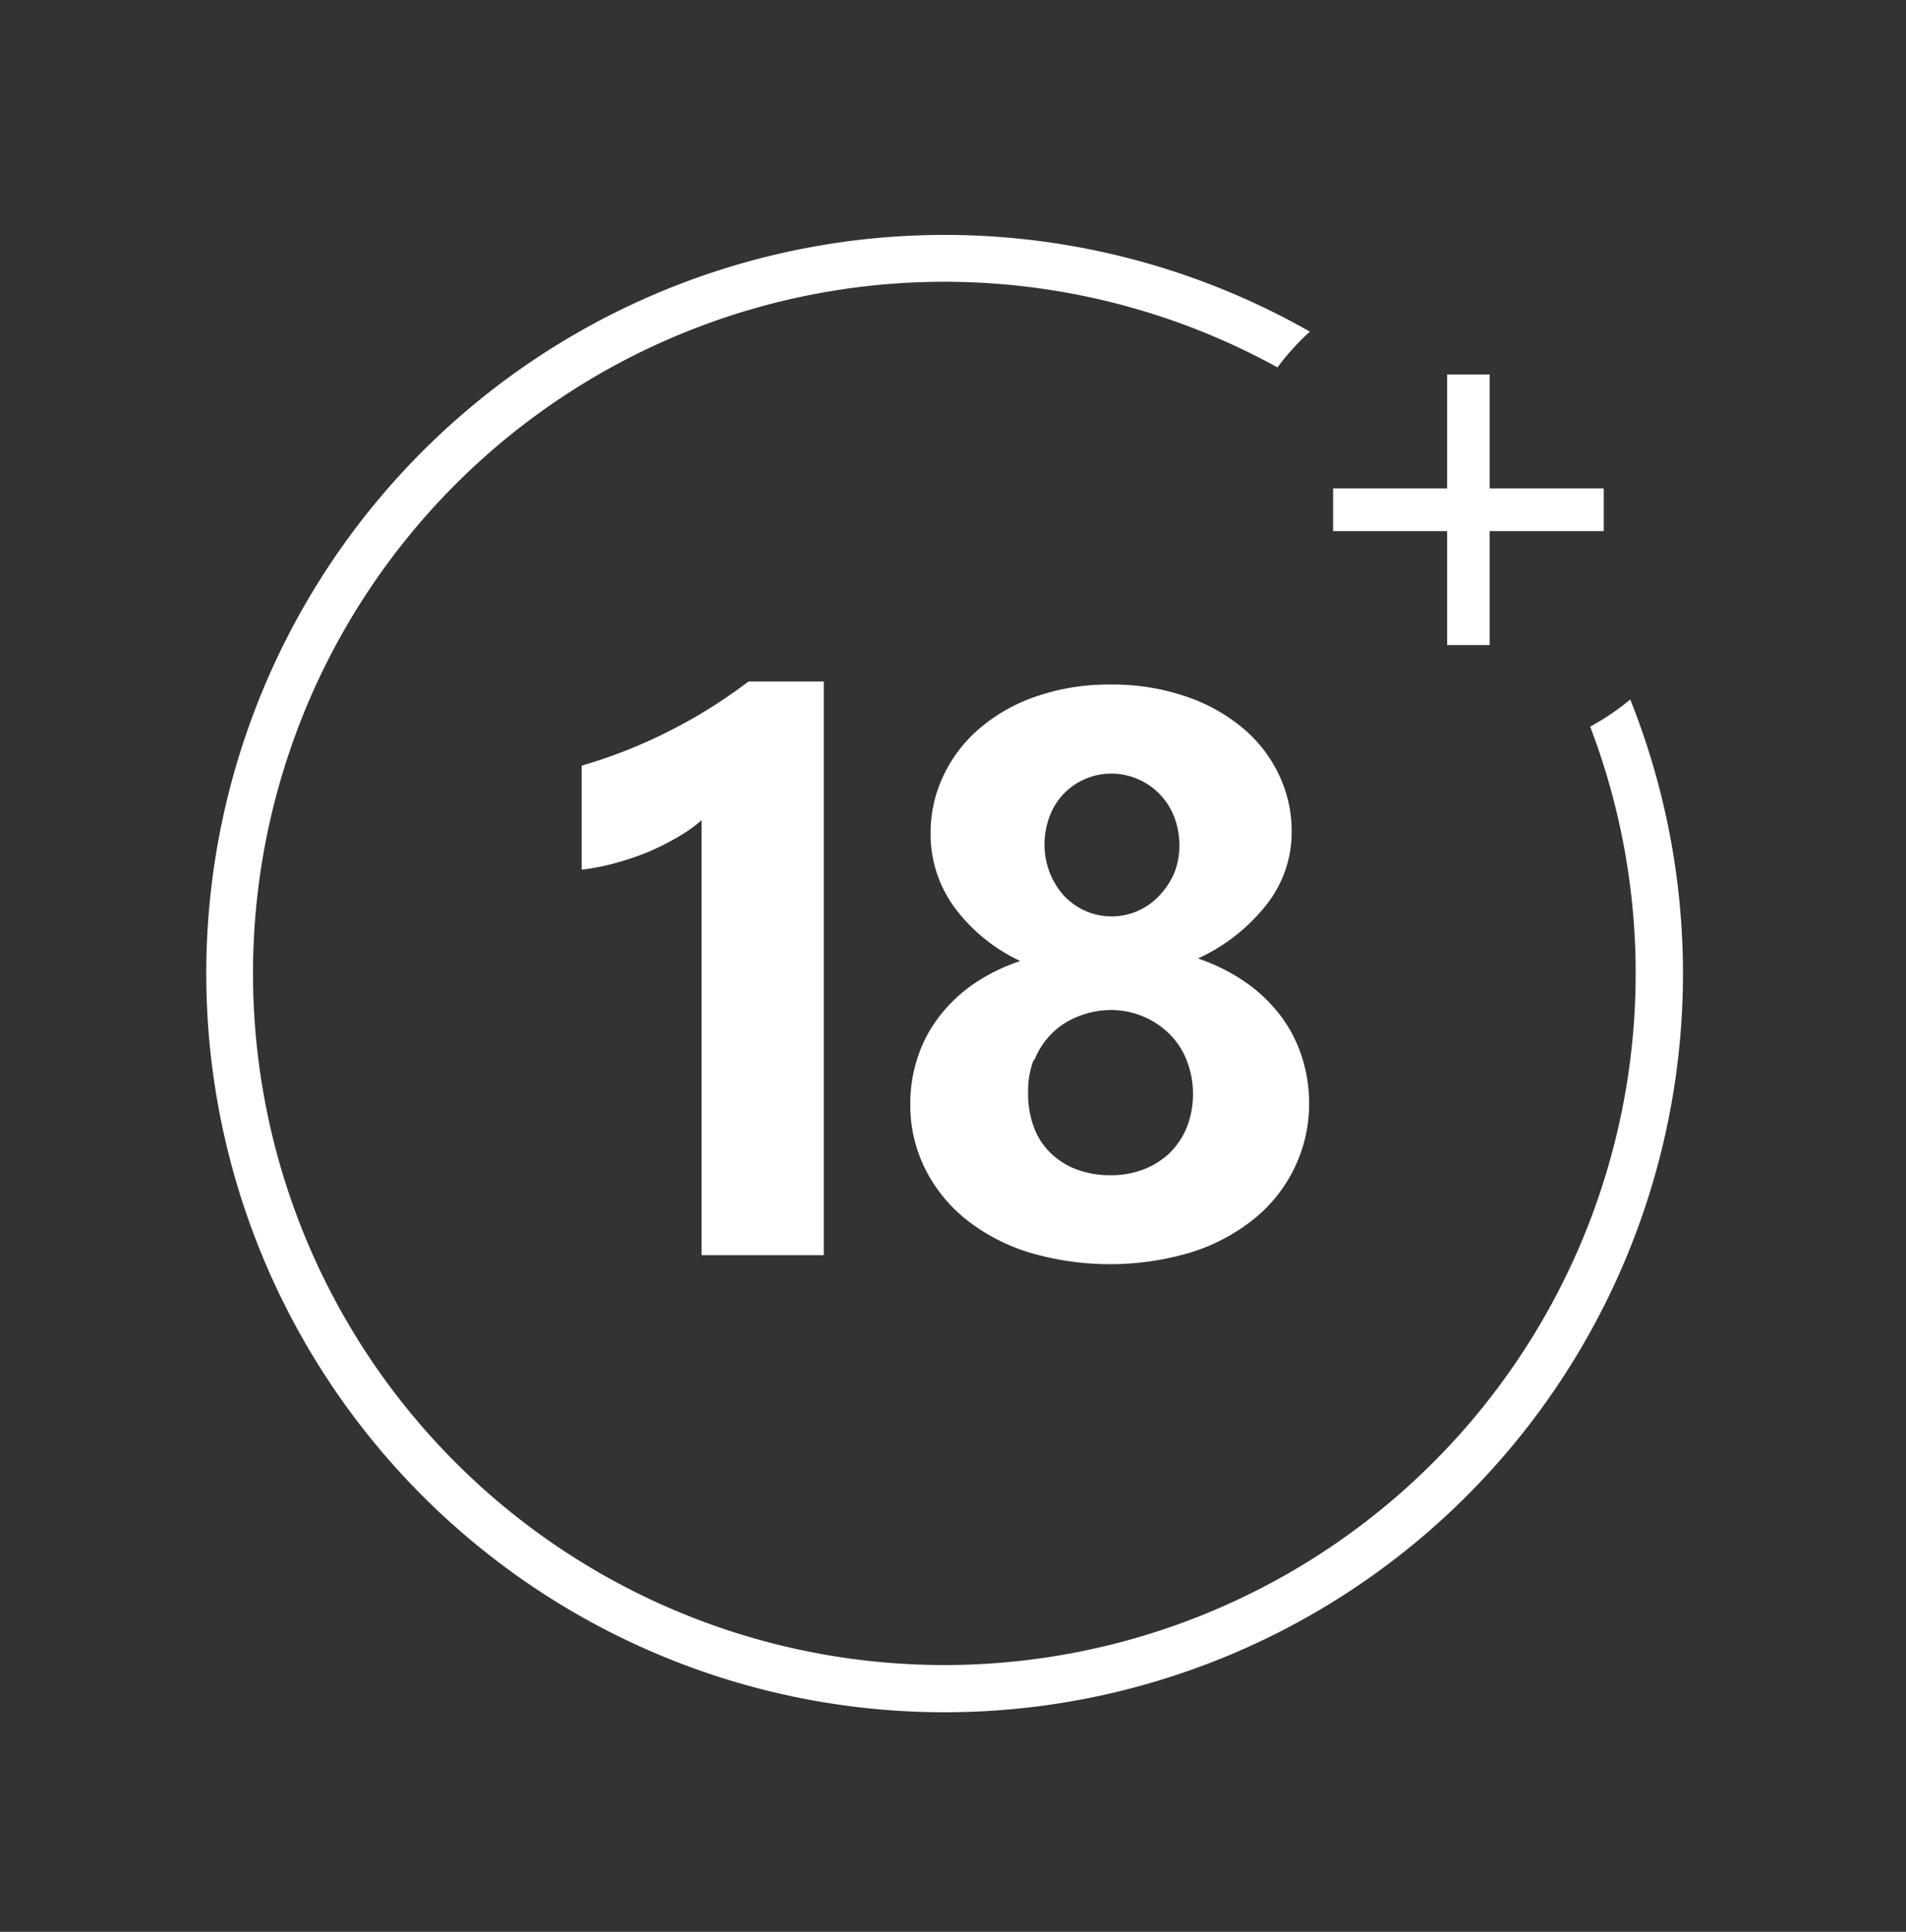
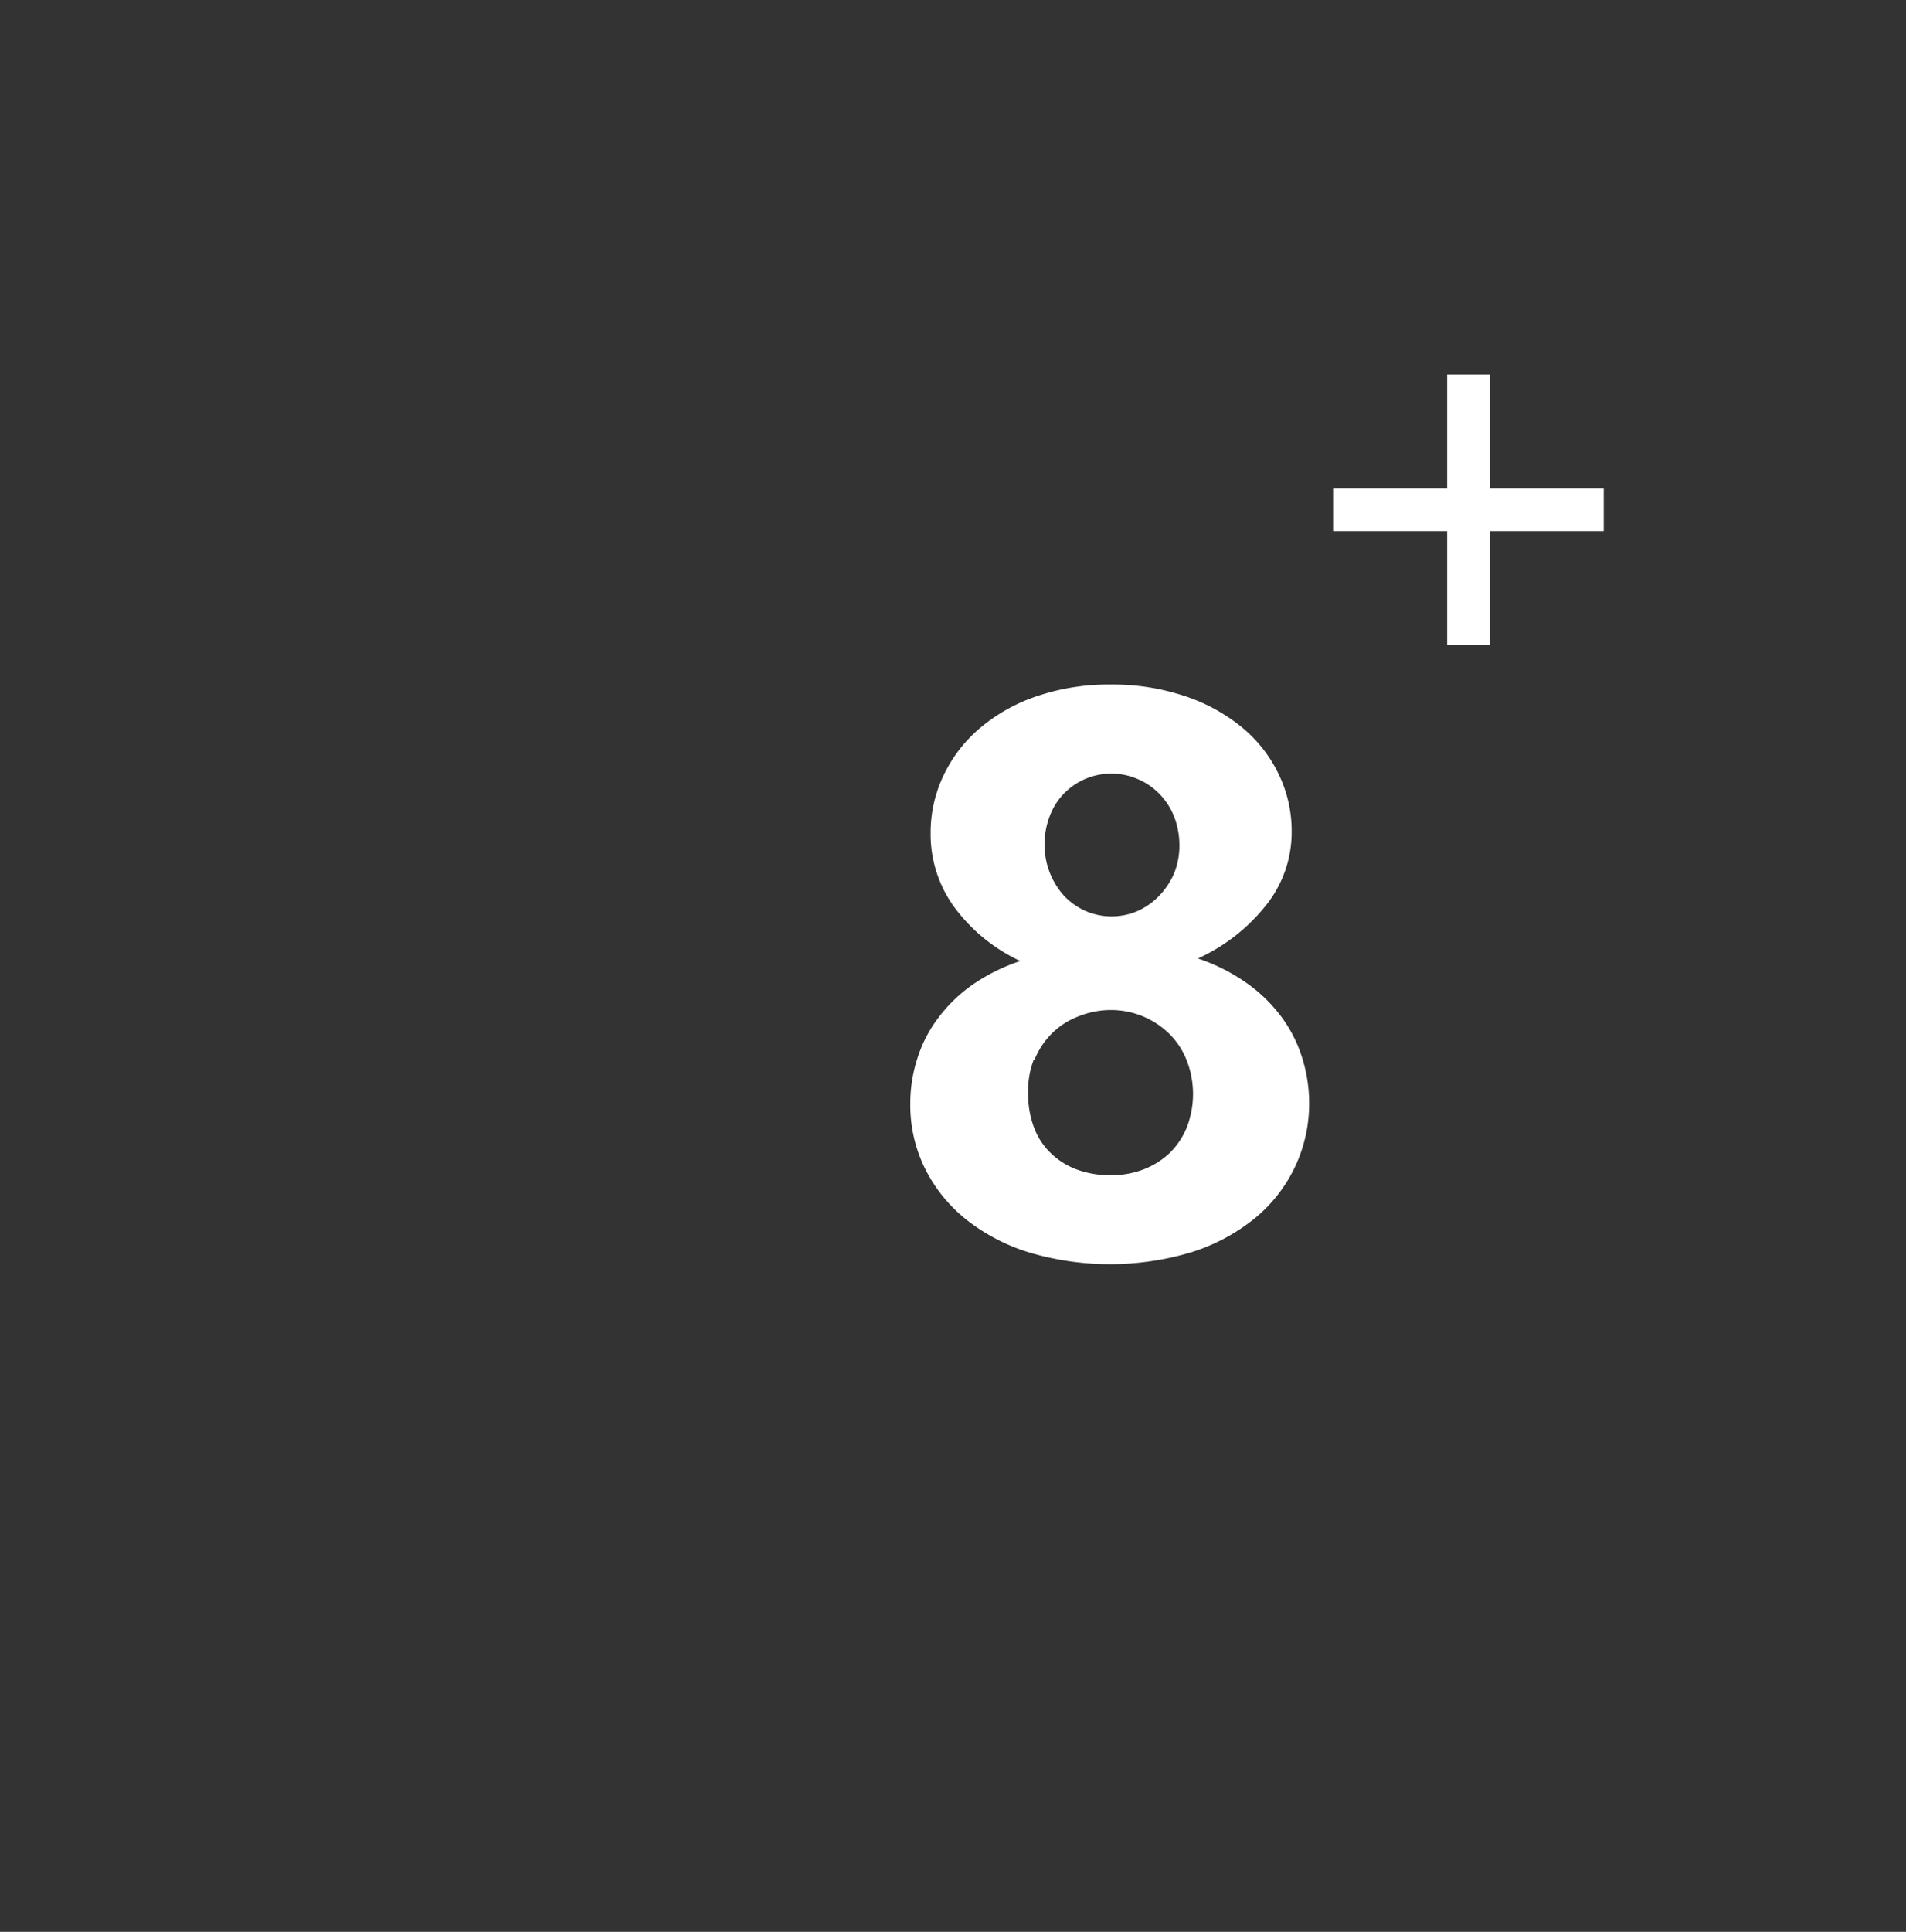
<svg xmlns="http://www.w3.org/2000/svg" id="Layer_1" data-name="Layer 1" viewBox="0 0 126.49 128.15">
  <rect x="0" y="0" width="126.49" height="128.15" fill="#333333" stroke="none" />
  <defs>
    <style>.cls-1{fill:#fff;}</style>
  </defs>
  <title>Artboard 12</title>
-   <path class="cls-1" d="M54.67,83.26V45.21h-5A33.92,33.92,0,0,1,44.6,48.4a33.56,33.56,0,0,1-6,2.39v6.9a14.84,14.84,0,0,0,2.21-.43,18.7,18.7,0,0,0,2.15-.72,17.84,17.84,0,0,0,2-1,10.24,10.24,0,0,0,1.6-1.13V83.26Z" />
  <path class="cls-1" d="M62.23,67.57a8.87,8.87,0,0,0-1.36,2.67,9.7,9.7,0,0,0-.46,3,9.46,9.46,0,0,0,1,4.32,10,10,0,0,0,2.74,3.36,12.74,12.74,0,0,0,4.18,2.17,18.83,18.83,0,0,0,10.66,0,12.69,12.69,0,0,0,4.18-2.19,9.88,9.88,0,0,0,2.71-3.37,9.78,9.78,0,0,0,1-4.35,10,10,0,0,0-.46-3A9.1,9.1,0,0,0,85,67.4a10.19,10.19,0,0,0-2.31-2.22,12.53,12.53,0,0,0-3.19-1.6A12.28,12.28,0,0,0,84.06,60a7.76,7.76,0,0,0,1.66-4.81,8.65,8.65,0,0,0-.89-3.89,9.12,9.12,0,0,0-2.47-3.1,11.8,11.8,0,0,0-3.81-2.05,15,15,0,0,0-4.85-.74,14.71,14.71,0,0,0-4.79.74,11.51,11.51,0,0,0-3.77,2.06,9.41,9.41,0,0,0-2.48,3.14,8.77,8.77,0,0,0-.9,3.94,8.19,8.19,0,0,0,1.56,4.87,11.46,11.46,0,0,0,4.39,3.59,12.35,12.35,0,0,0-3.21,1.6A10,10,0,0,0,62.23,67.57ZM69.64,54.2a4.37,4.37,0,0,1,.91-1.5,4.4,4.4,0,0,1,5-1,4.39,4.39,0,0,1,1.43,1,4.57,4.57,0,0,1,.95,1.5,5.29,5.29,0,0,1,.34,1.89,4.9,4.9,0,0,1-.35,1.84,5.07,5.07,0,0,1-1,1.5,4.47,4.47,0,0,1-1.42,1,4.34,4.34,0,0,1-3.46,0,4.5,4.5,0,0,1-1.42-1,5.05,5.05,0,0,1-1.3-3.36A5.2,5.2,0,0,1,69.64,54.2Zm-1,16.13a5.2,5.2,0,0,1,1.14-1.75,5,5,0,0,1,1.74-1.14A5.79,5.79,0,0,1,73.65,67a5.51,5.51,0,0,1,4,1.63,5.05,5.05,0,0,1,1.12,1.75,6.13,6.13,0,0,1,0,4.38,5.07,5.07,0,0,1-1.14,1.72,5.3,5.3,0,0,1-1.73,1.09,6,6,0,0,1-2.19.39,6.4,6.4,0,0,1-2.25-.38,4.93,4.93,0,0,1-1.72-1.08,4.51,4.51,0,0,1-1.12-1.71,6.26,6.26,0,0,1-.39-2.28A5.72,5.72,0,0,1,68.59,70.33Z" />
-   <path class="cls-1" d="M108.19,46.4a16.13,16.13,0,0,1-2.66,1.8A45.88,45.88,0,1,1,84.78,24.37,16.3,16.3,0,0,1,86.93,22,49,49,0,1,0,108.19,46.4Z" />
  <polygon class="cls-1" points="96.04 42.79 98.86 42.79 98.86 35.23 106.43 35.23 106.43 32.4 98.86 32.4 98.86 24.84 96.04 24.84 96.04 32.4 88.47 32.4 88.47 35.23 96.04 35.23 96.04 42.79" />
</svg>